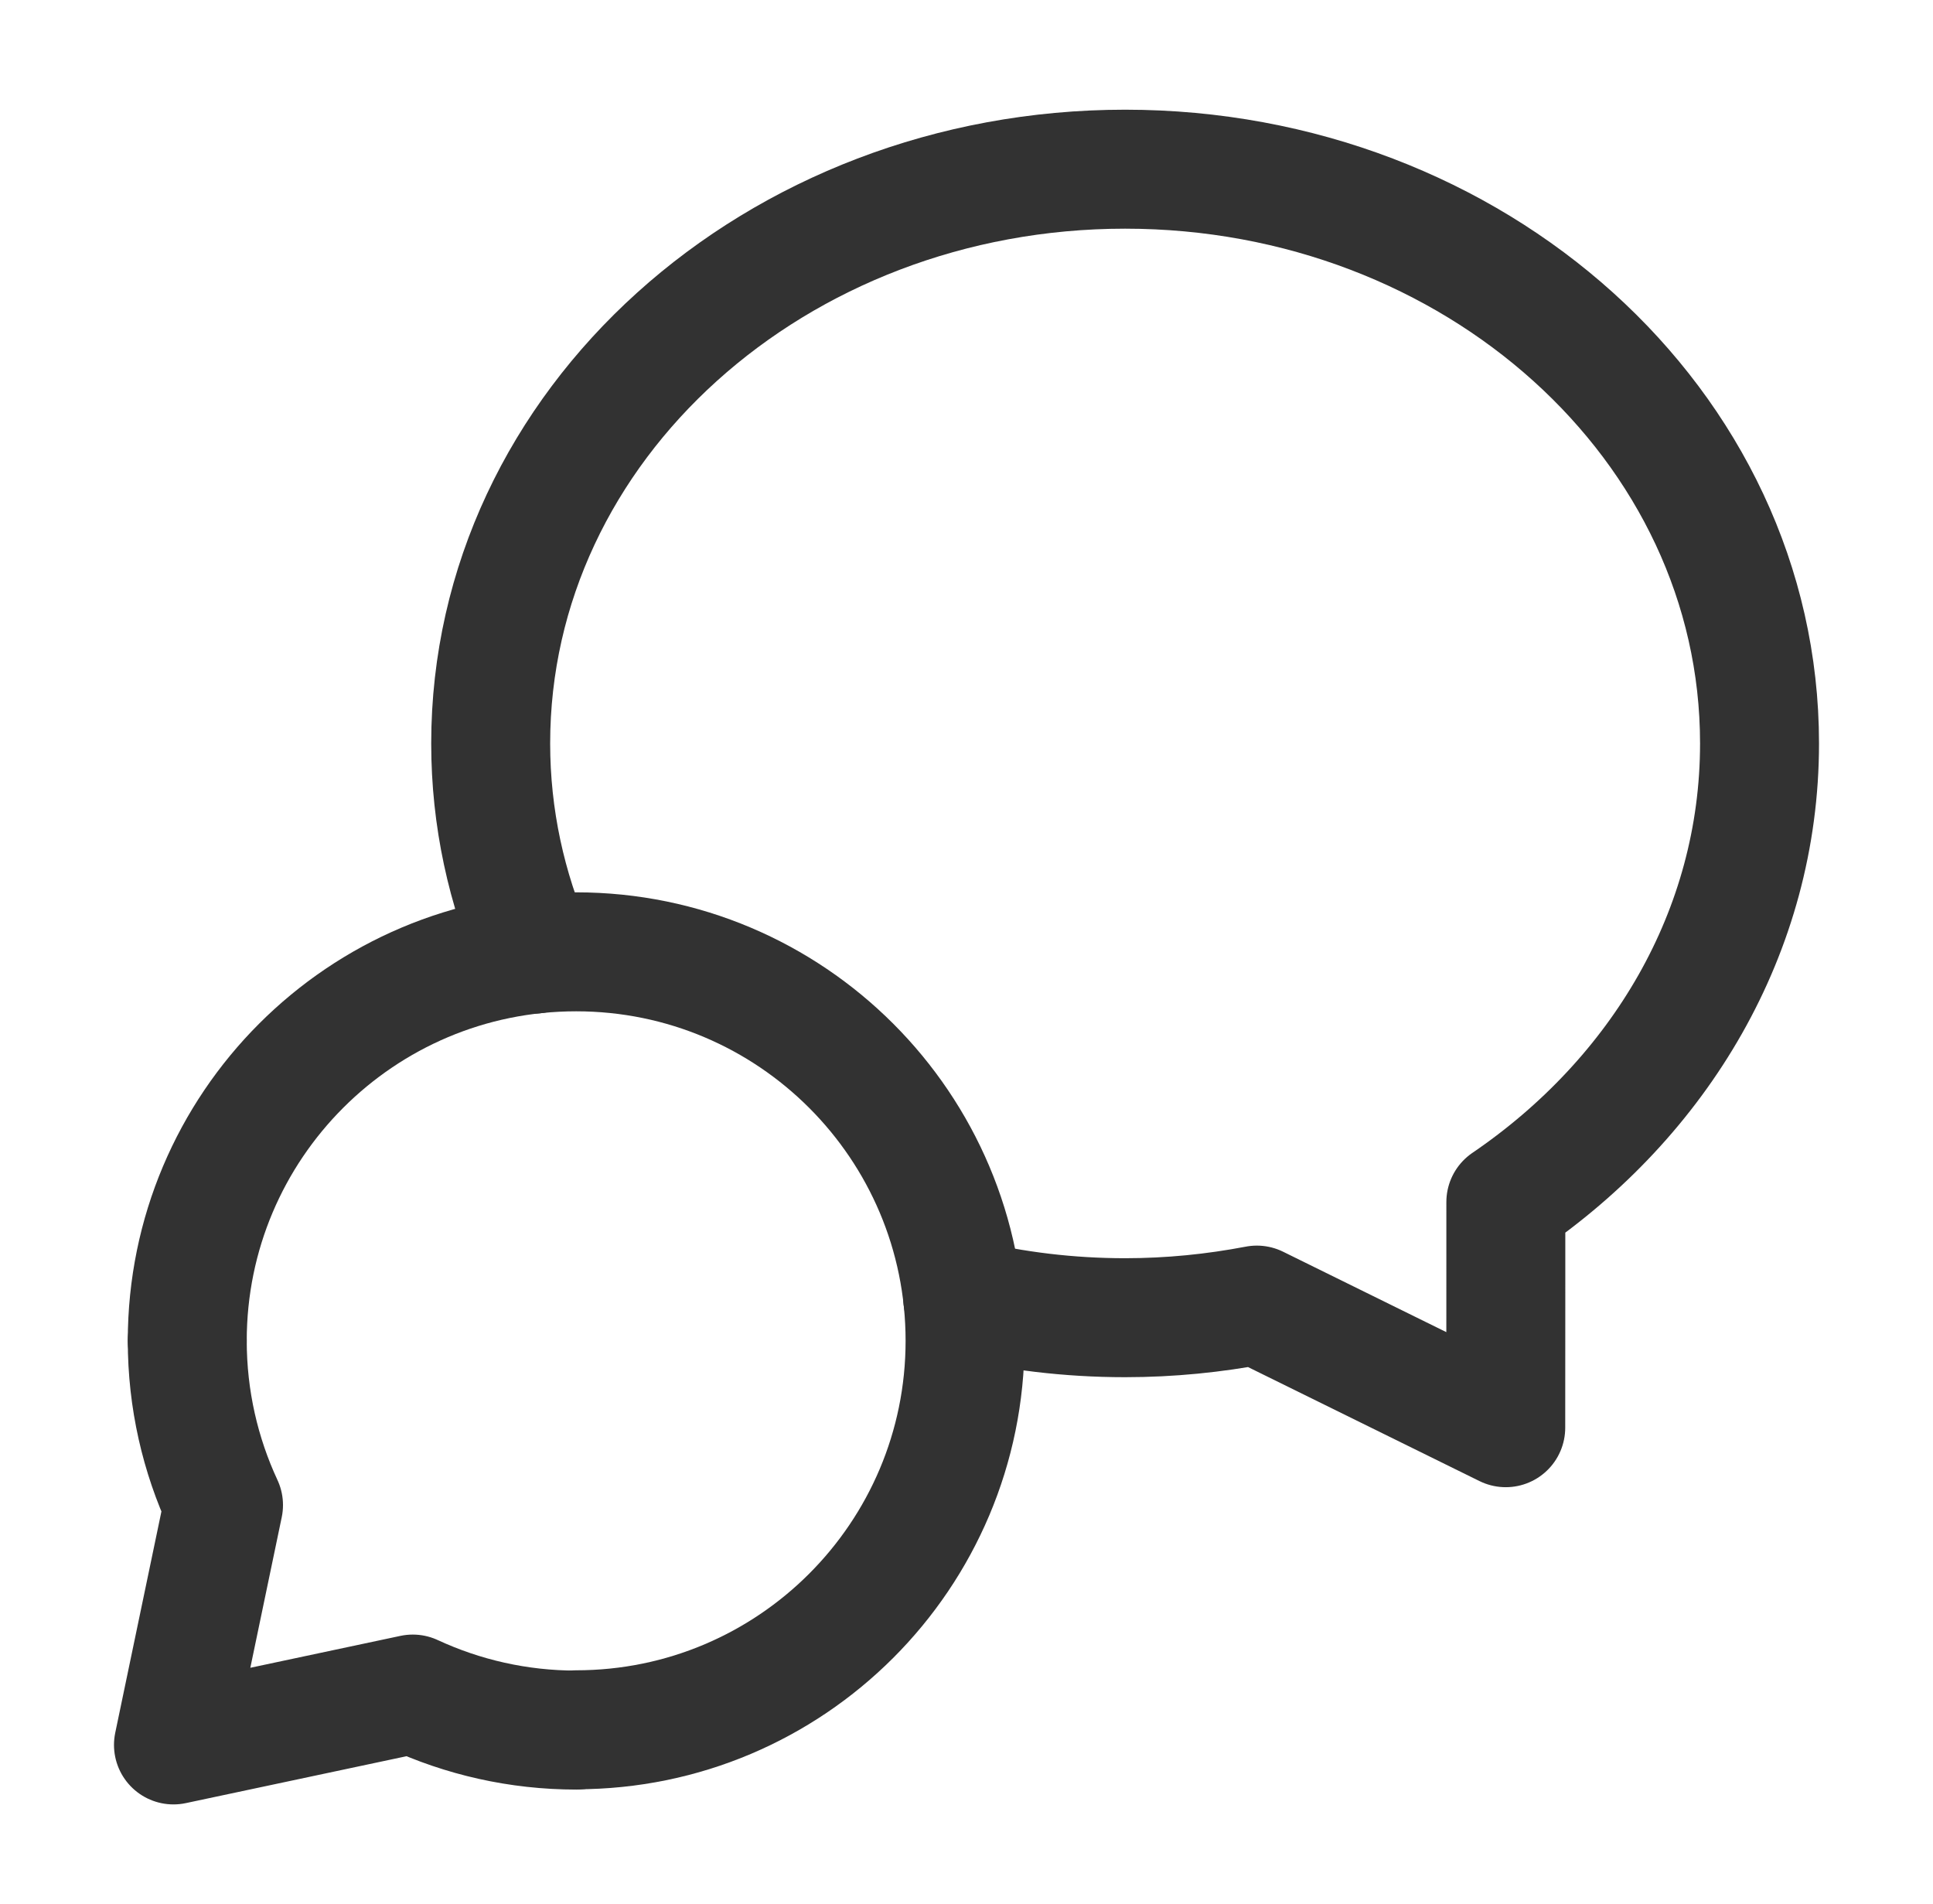
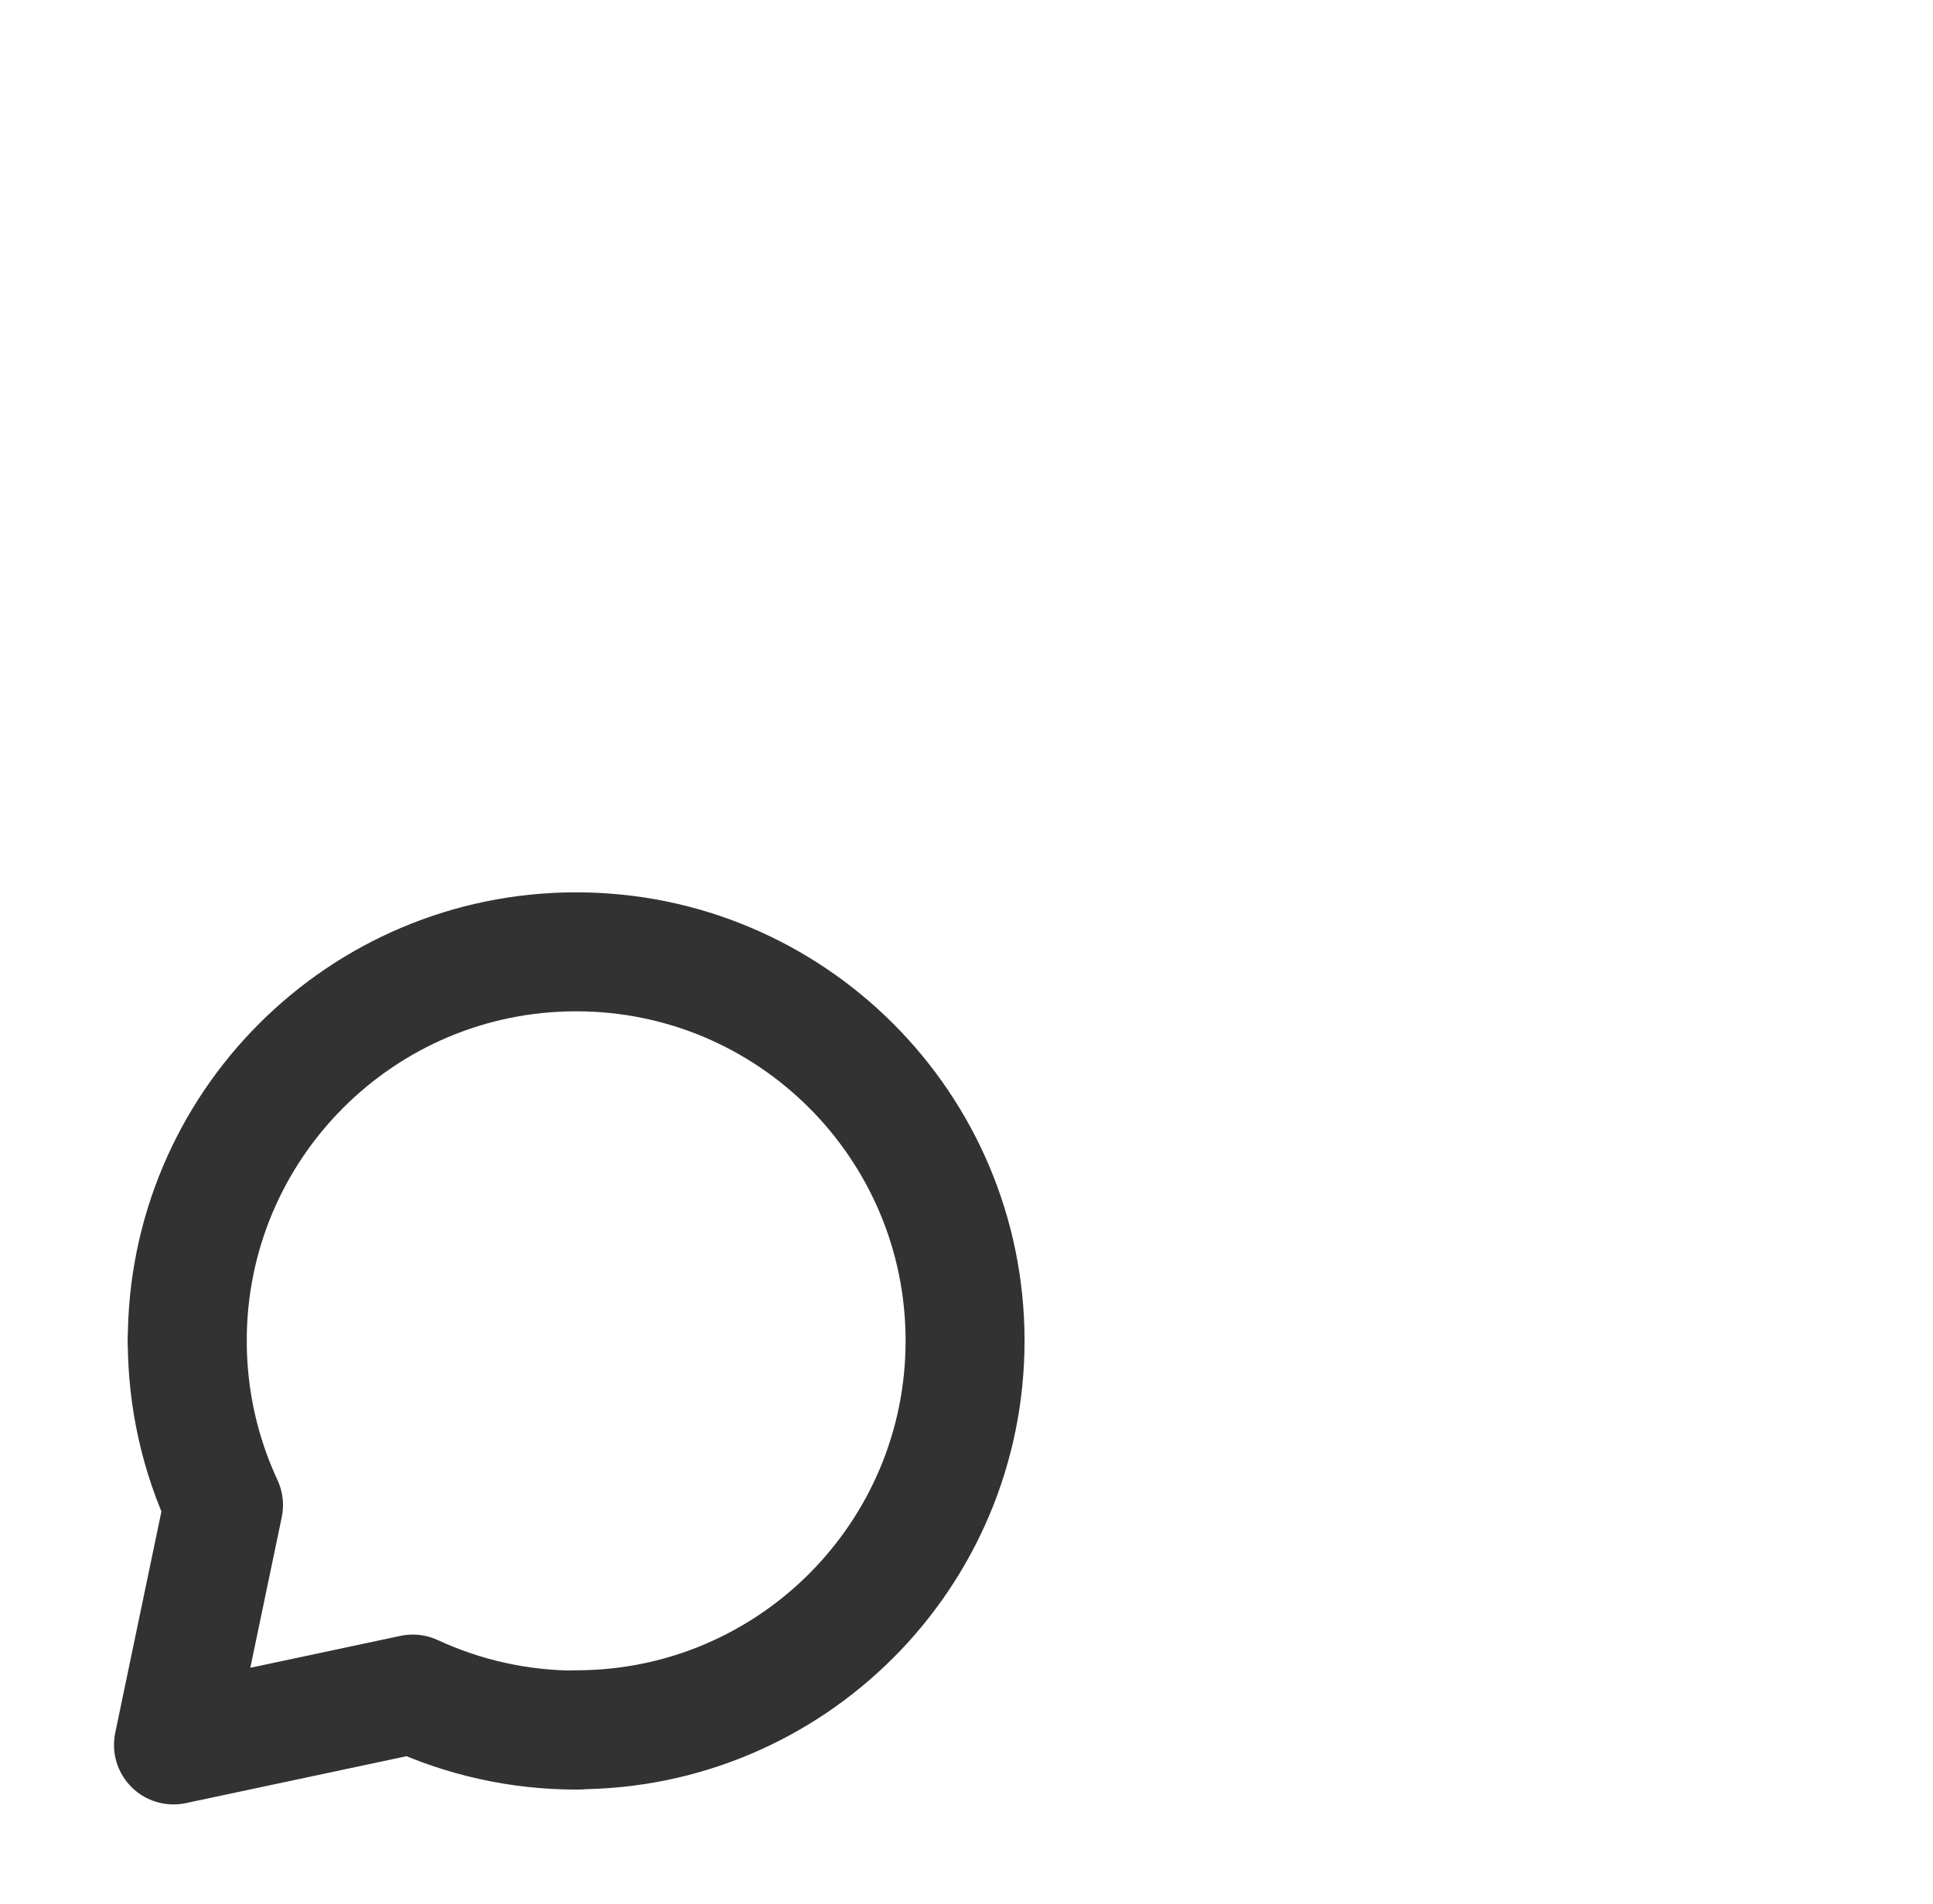
<svg xmlns="http://www.w3.org/2000/svg" width="65" height="64" viewBox="0 0 65 64" fill="none">
  <path d="M19.374 58.155C26.596 58.155 32.452 52.299 32.452 45.077C32.452 37.856 26.598 32 19.374 32C12.15 32 6.297 37.856 6.297 45.077" stroke="#323232" stroke-width="4" stroke-linecap="round" stroke-linejoin="round" />
  <path d="M19.388 58.165C17.42 58.165 15.556 57.73 13.881 56.954L5.833 58.664L7.516 50.6C6.735 48.92 6.297 47.048 6.297 45.074" stroke="#323232" stroke-width="4" stroke-linecap="round" stroke-linejoin="round" />
-   <path d="M17.985 32.074C17.031 29.885 16.5 27.498 16.5 24.994C16.5 14.282 26.095 5.688 37.833 5.688C49.572 5.688 59.167 14.282 59.167 24.994C59.167 31.325 55.801 36.898 50.636 40.413C50.639 42.429 50.633 45.146 50.633 47.999L42.263 43.877C40.831 44.151 39.351 44.301 37.833 44.301C35.948 44.301 34.119 44.077 32.375 43.658" stroke="#323232" stroke-width="4" stroke-linecap="round" stroke-linejoin="round" />
</svg>